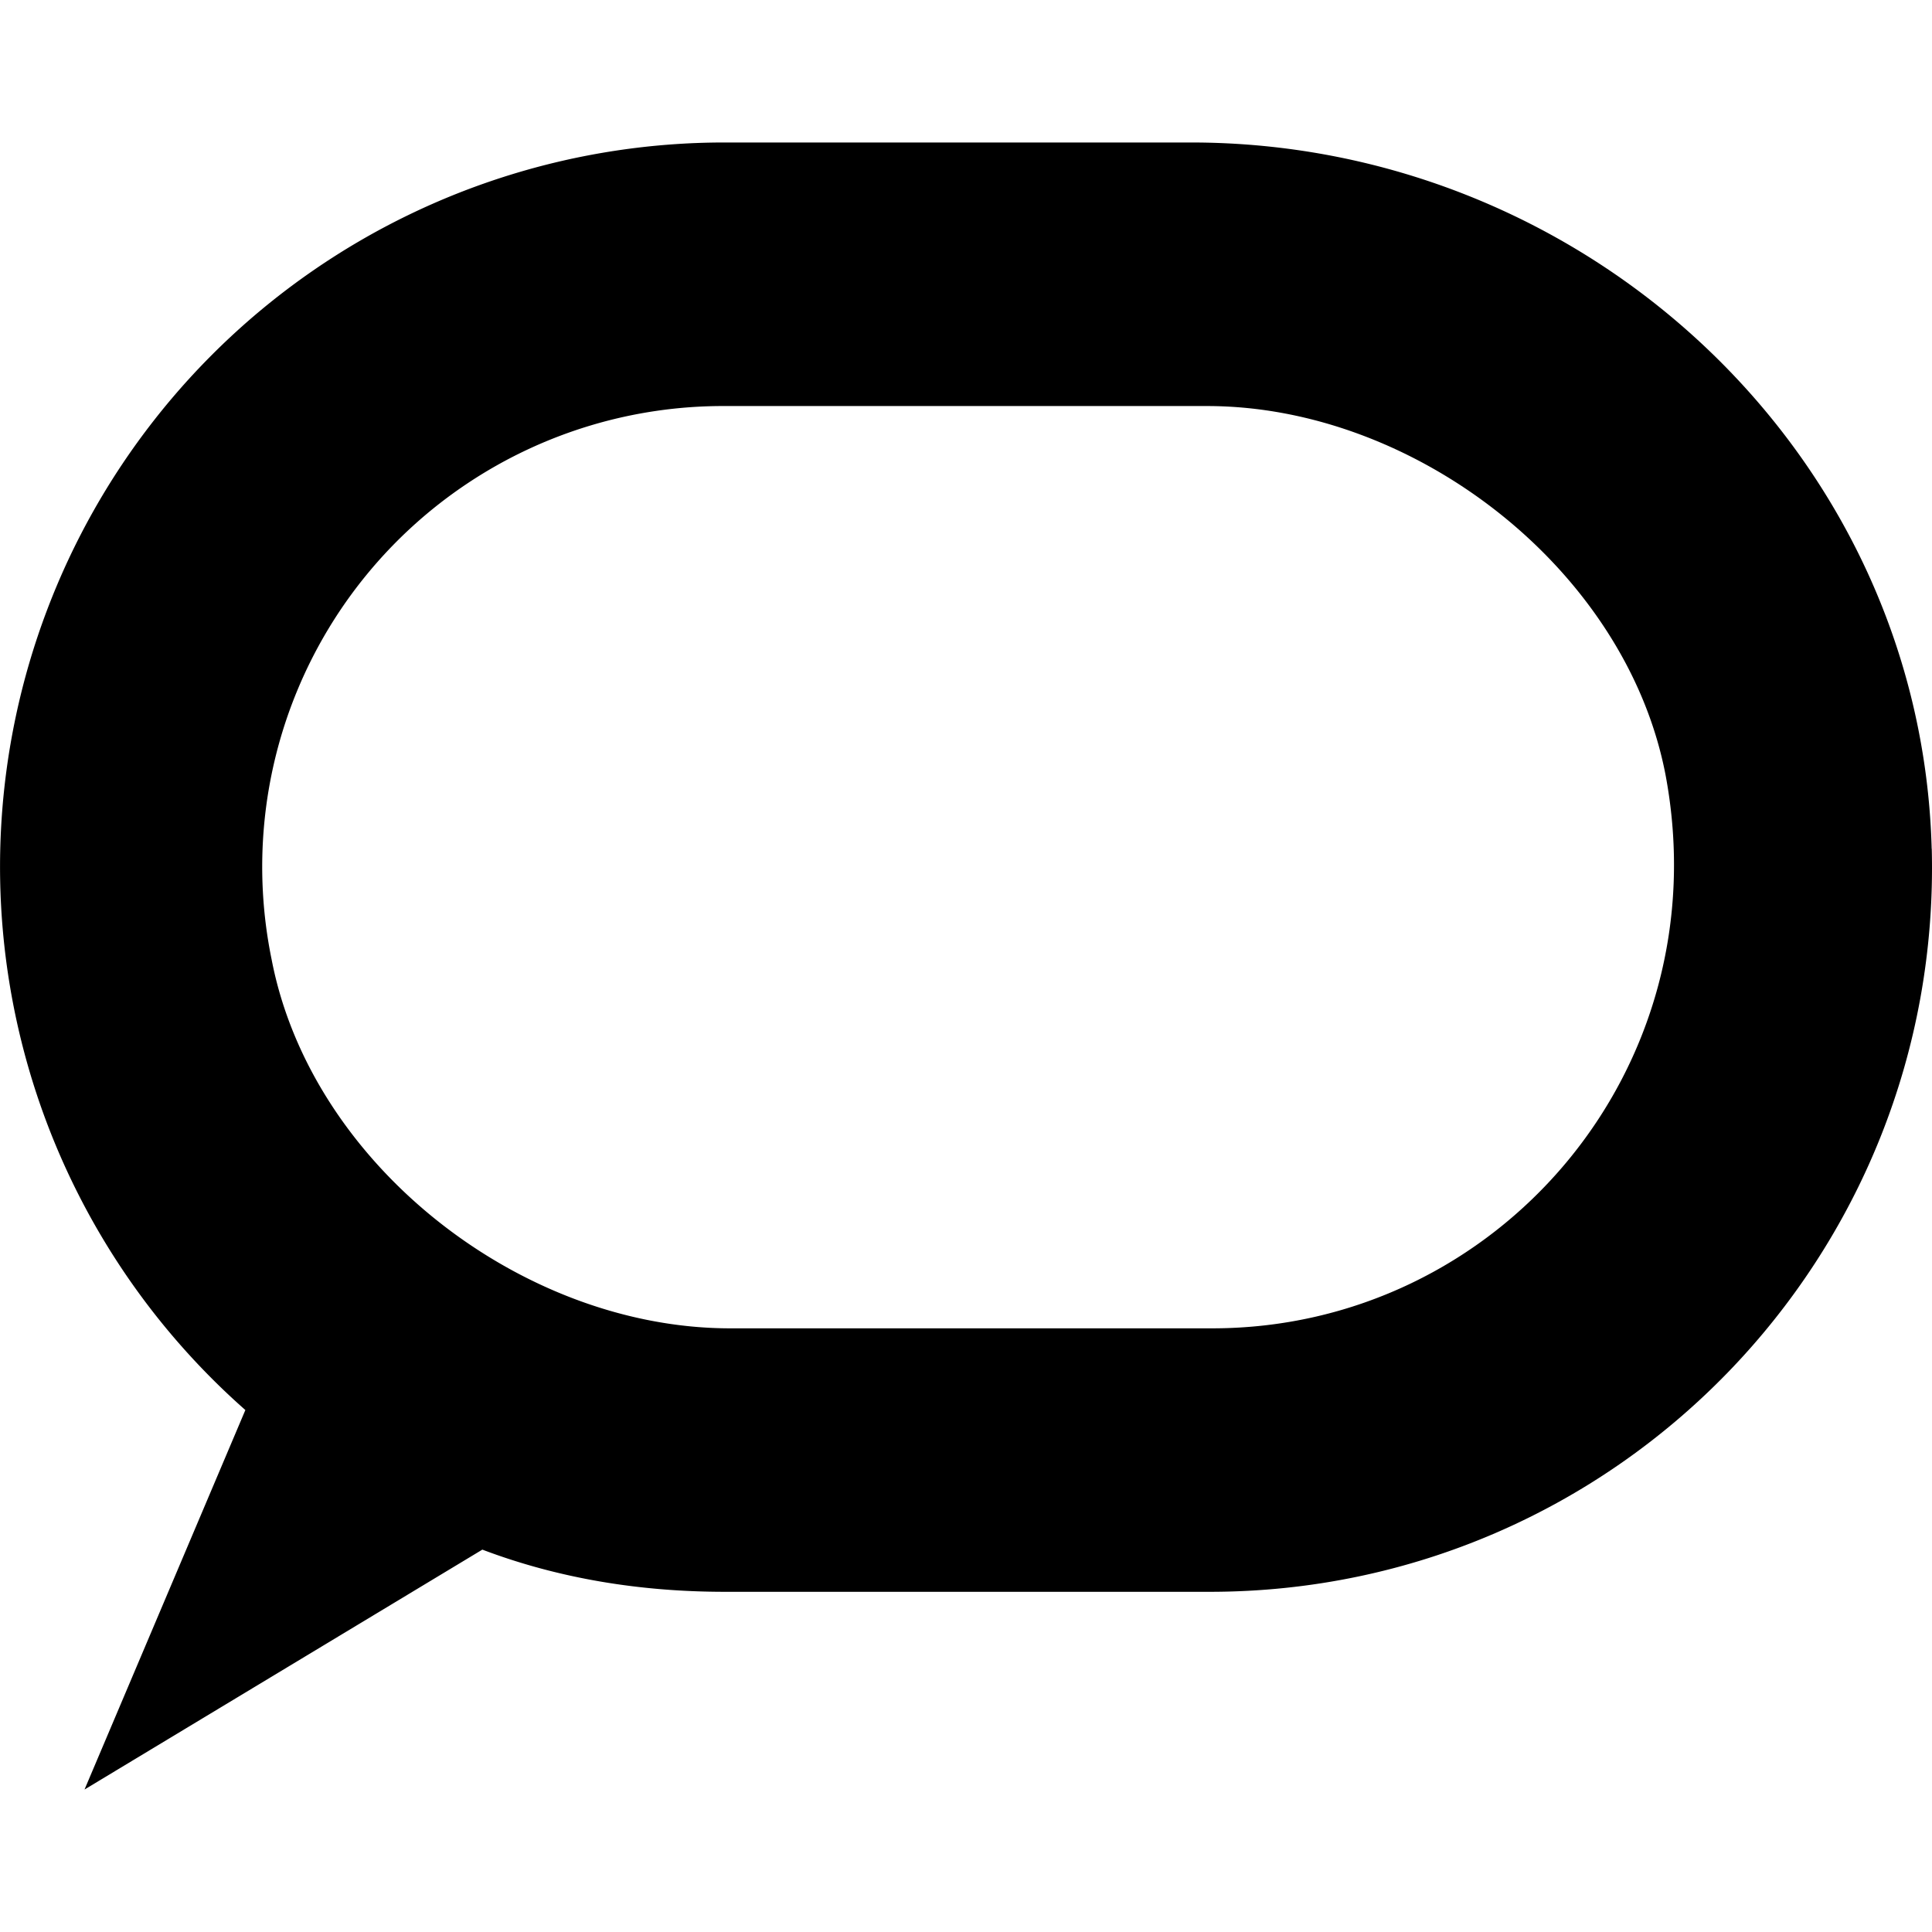
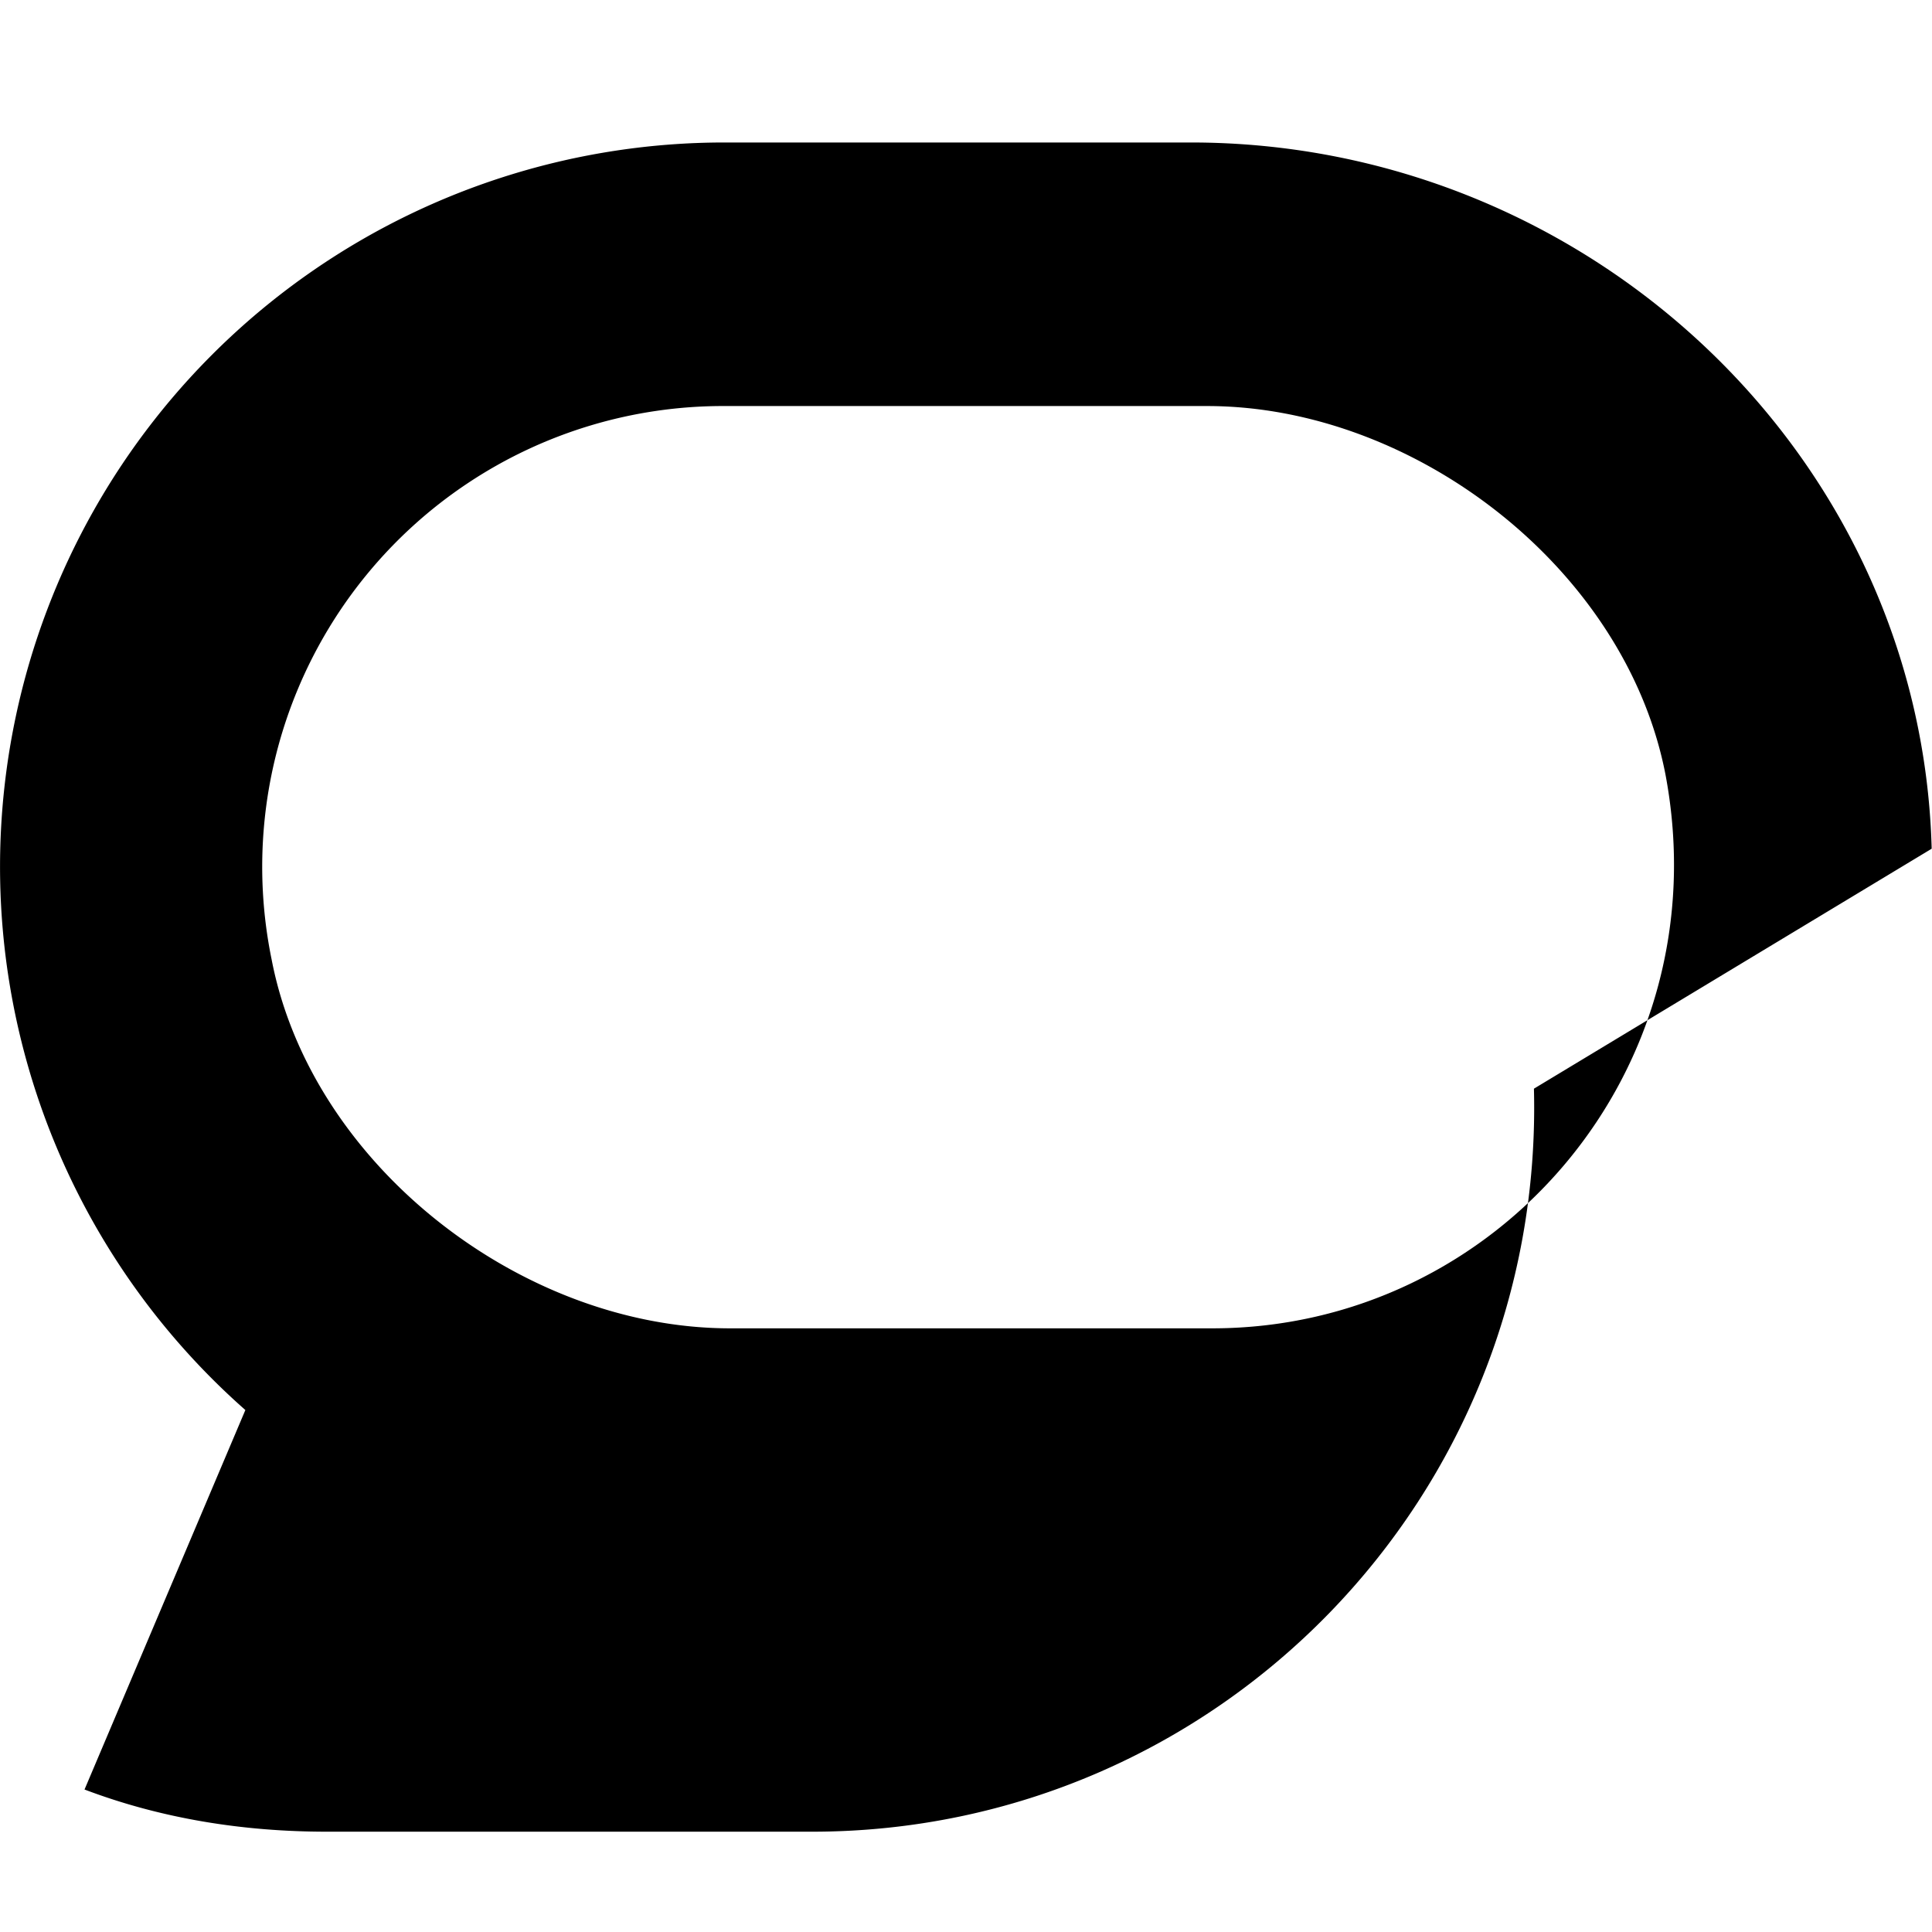
<svg xmlns="http://www.w3.org/2000/svg" viewBox="0 0 24 24">
-   <path d="M23.996 10.543c-.131-4.91-4.289-8.773-9.2-8.773H9.005a8.997 8.997 0 0 0-5.957 15.746L1.05 22.23l4.942-2.98c.95.36 1.964.524 3.012.524h6.024c5.04 0 9.099-4.156 8.969-9.23zm-8.937 5.958H9.07c-2.587 0-5.205-2.03-5.696-4.583a5.724 5.724 0 0 1 5.63-6.874h5.99c2.586 0 5.205 2.03 5.696 4.582.688 3.667-2.095 6.875-5.63 6.875z" />
+   <path d="M23.996 10.543c-.131-4.91-4.289-8.773-9.2-8.773H9.005a8.997 8.997 0 0 0-5.957 15.746L1.05 22.23c.95.36 1.964.524 3.012.524h6.024c5.04 0 9.099-4.156 8.969-9.23zm-8.937 5.958H9.07c-2.587 0-5.205-2.03-5.696-4.583a5.724 5.724 0 0 1 5.63-6.874h5.99c2.586 0 5.205 2.03 5.696 4.582.688 3.667-2.095 6.875-5.63 6.875z" />
</svg>